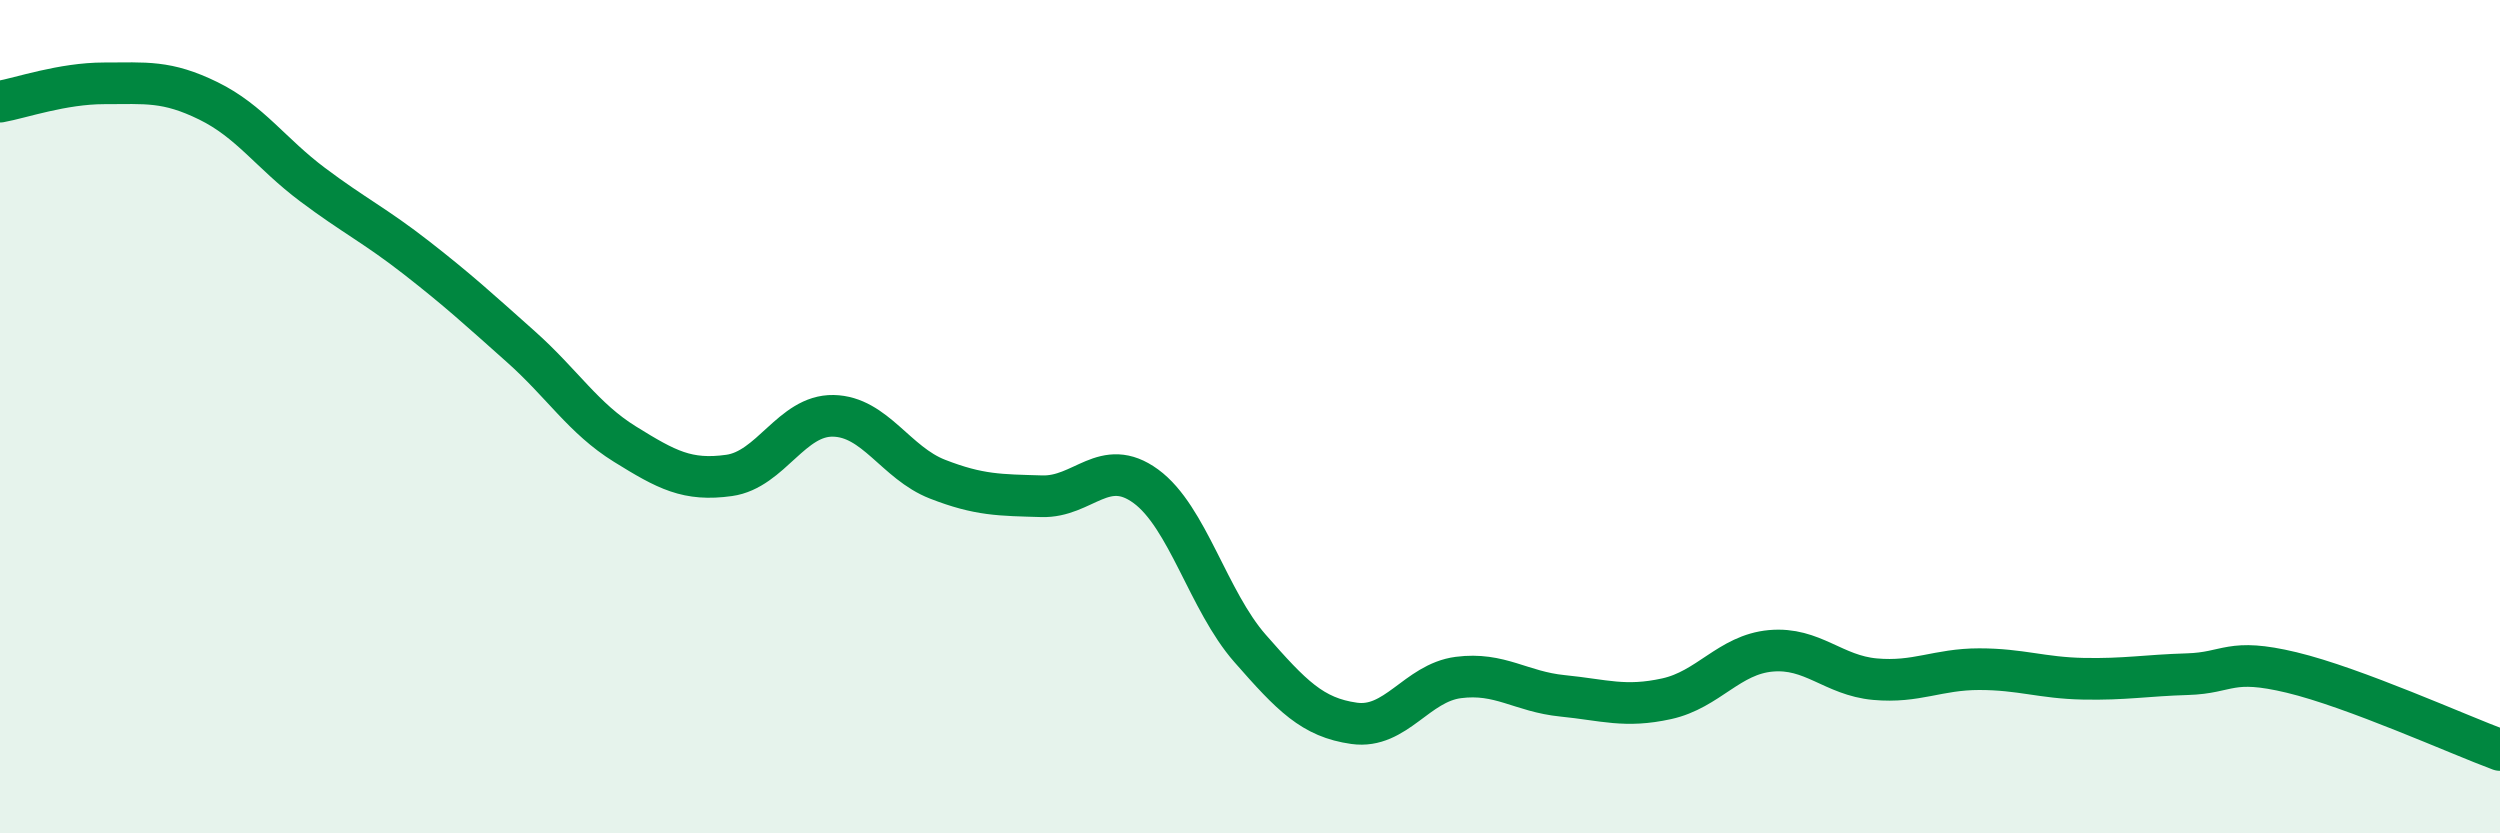
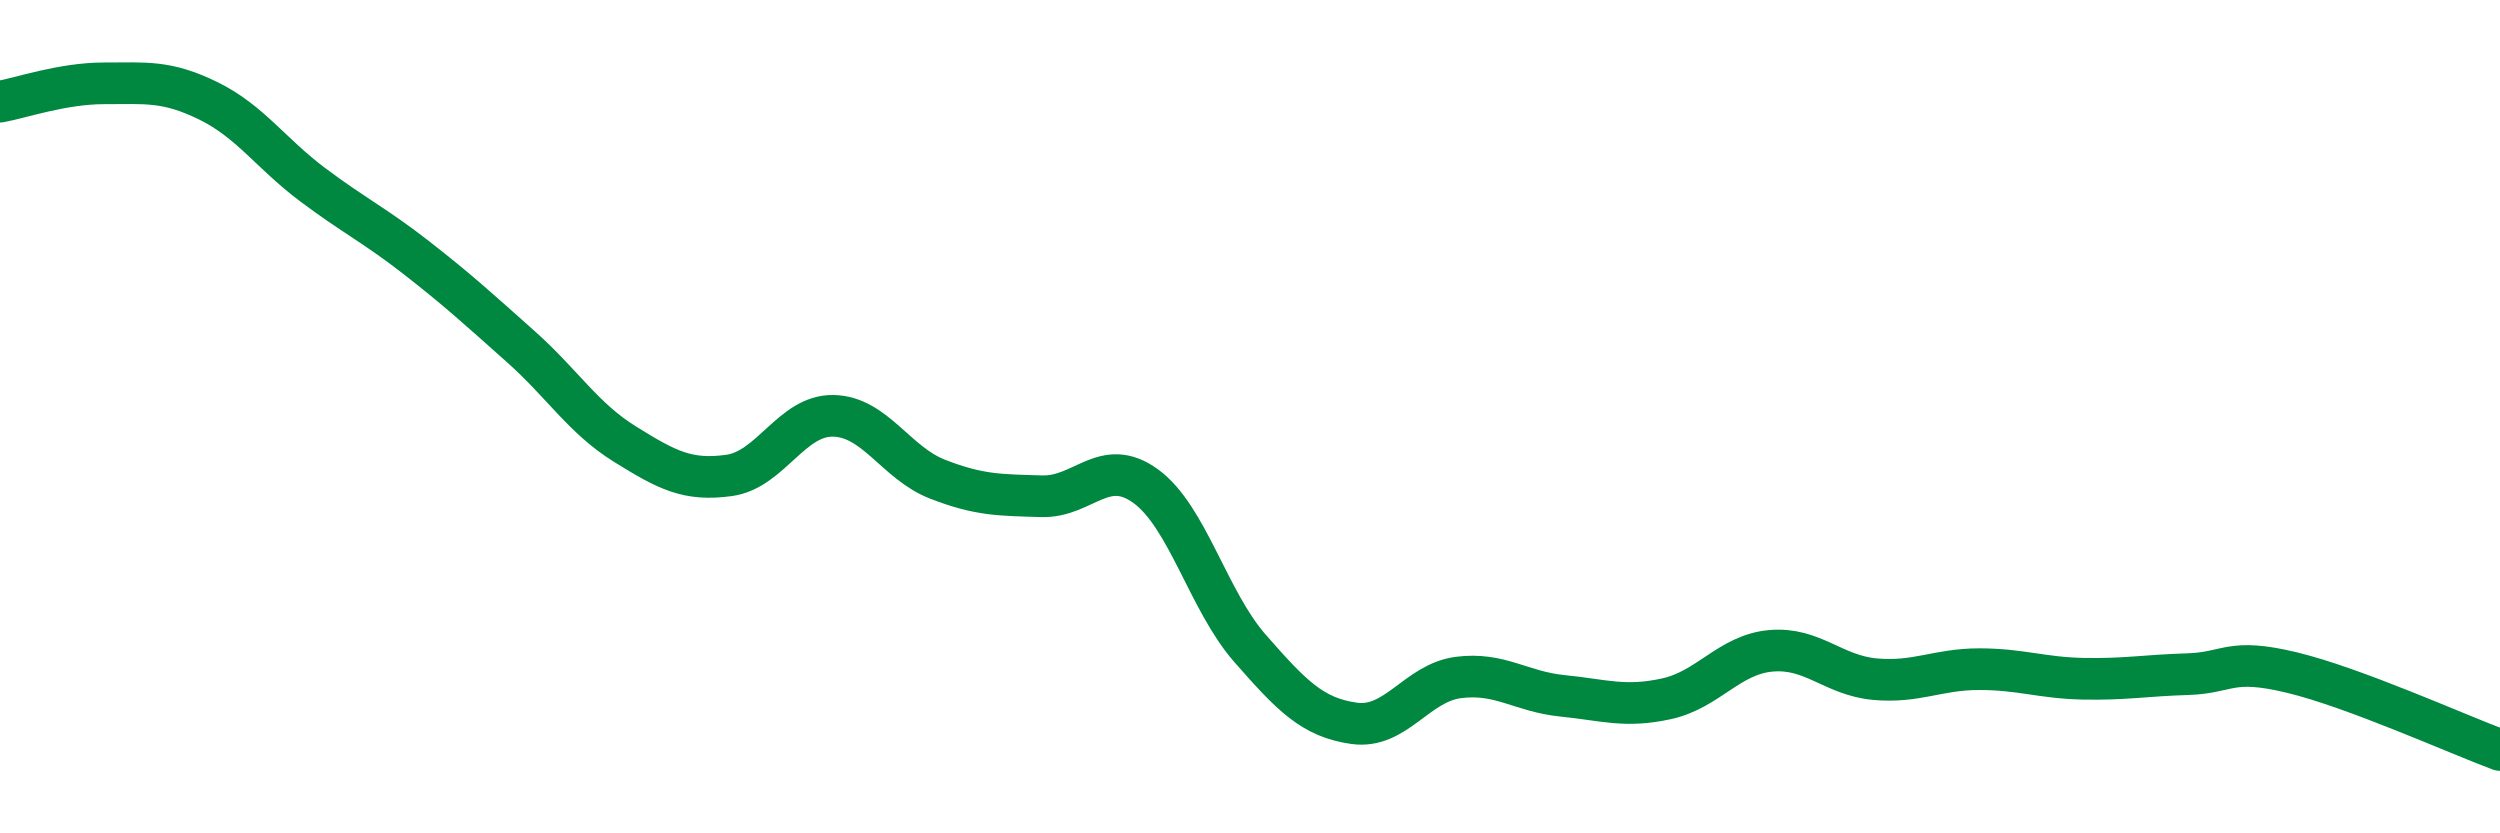
<svg xmlns="http://www.w3.org/2000/svg" width="60" height="20" viewBox="0 0 60 20">
-   <path d="M 0,2.44 C 0.5,2.35 1.5,2 2.5,2 C 3.5,2 4,1.93 5,2.42 C 6,2.91 6.5,3.68 7.5,4.43 C 8.5,5.18 9,5.41 10,6.19 C 11,6.97 11.5,7.43 12.5,8.32 C 13.5,9.21 14,10.04 15,10.66 C 16,11.28 16.5,11.55 17.5,11.41 C 18.5,11.27 19,9.96 20,9.98 C 21,10 21.5,11.11 22.5,11.5 C 23.5,11.89 24,11.88 25,11.91 C 26,11.94 26.5,10.94 27.5,11.67 C 28.5,12.4 29,14.42 30,15.56 C 31,16.7 31.5,17.22 32.5,17.36 C 33.5,17.5 34,16.39 35,16.26 C 36,16.13 36.5,16.6 37.5,16.7 C 38.5,16.8 39,16.99 40,16.77 C 41,16.55 41.5,15.71 42.5,15.62 C 43.5,15.53 44,16.21 45,16.3 C 46,16.39 46.5,16.06 47.5,16.06 C 48.5,16.06 49,16.27 50,16.29 C 51,16.31 51.5,16.21 52.5,16.18 C 53.5,16.15 53.5,15.78 55,16.14 C 56.5,16.5 59,17.63 60,18L60 20L0 20Z" fill="#008740" opacity="0.1" stroke-linecap="round" stroke-linejoin="round" />
  <path d="M 0,2.44 C 0.5,2.35 1.5,2 2.5,2 C 3.5,2 4,1.93 5,2.42 C 6,2.91 6.5,3.68 7.5,4.43 C 8.5,5.18 9,5.41 10,6.19 C 11,6.97 11.5,7.43 12.5,8.32 C 13.5,9.21 14,10.04 15,10.66 C 16,11.28 16.5,11.55 17.5,11.41 C 18.5,11.27 19,9.96 20,9.98 C 21,10 21.5,11.11 22.5,11.5 C 23.5,11.89 24,11.88 25,11.91 C 26,11.94 26.5,10.94 27.5,11.67 C 28.5,12.4 29,14.42 30,15.56 C 31,16.7 31.5,17.22 32.5,17.36 C 33.5,17.5 34,16.39 35,16.26 C 36,16.13 36.5,16.6 37.5,16.7 C 38.5,16.8 39,16.99 40,16.77 C 41,16.55 41.5,15.71 42.5,15.62 C 43.5,15.53 44,16.21 45,16.3 C 46,16.39 46.5,16.06 47.5,16.06 C 48.5,16.06 49,16.27 50,16.29 C 51,16.31 51.5,16.21 52.5,16.18 C 53.5,16.15 53.5,15.78 55,16.14 C 56.5,16.5 59,17.63 60,18" stroke="#008740" stroke-width="1" fill="none" stroke-linecap="round" stroke-linejoin="round" />
</svg>